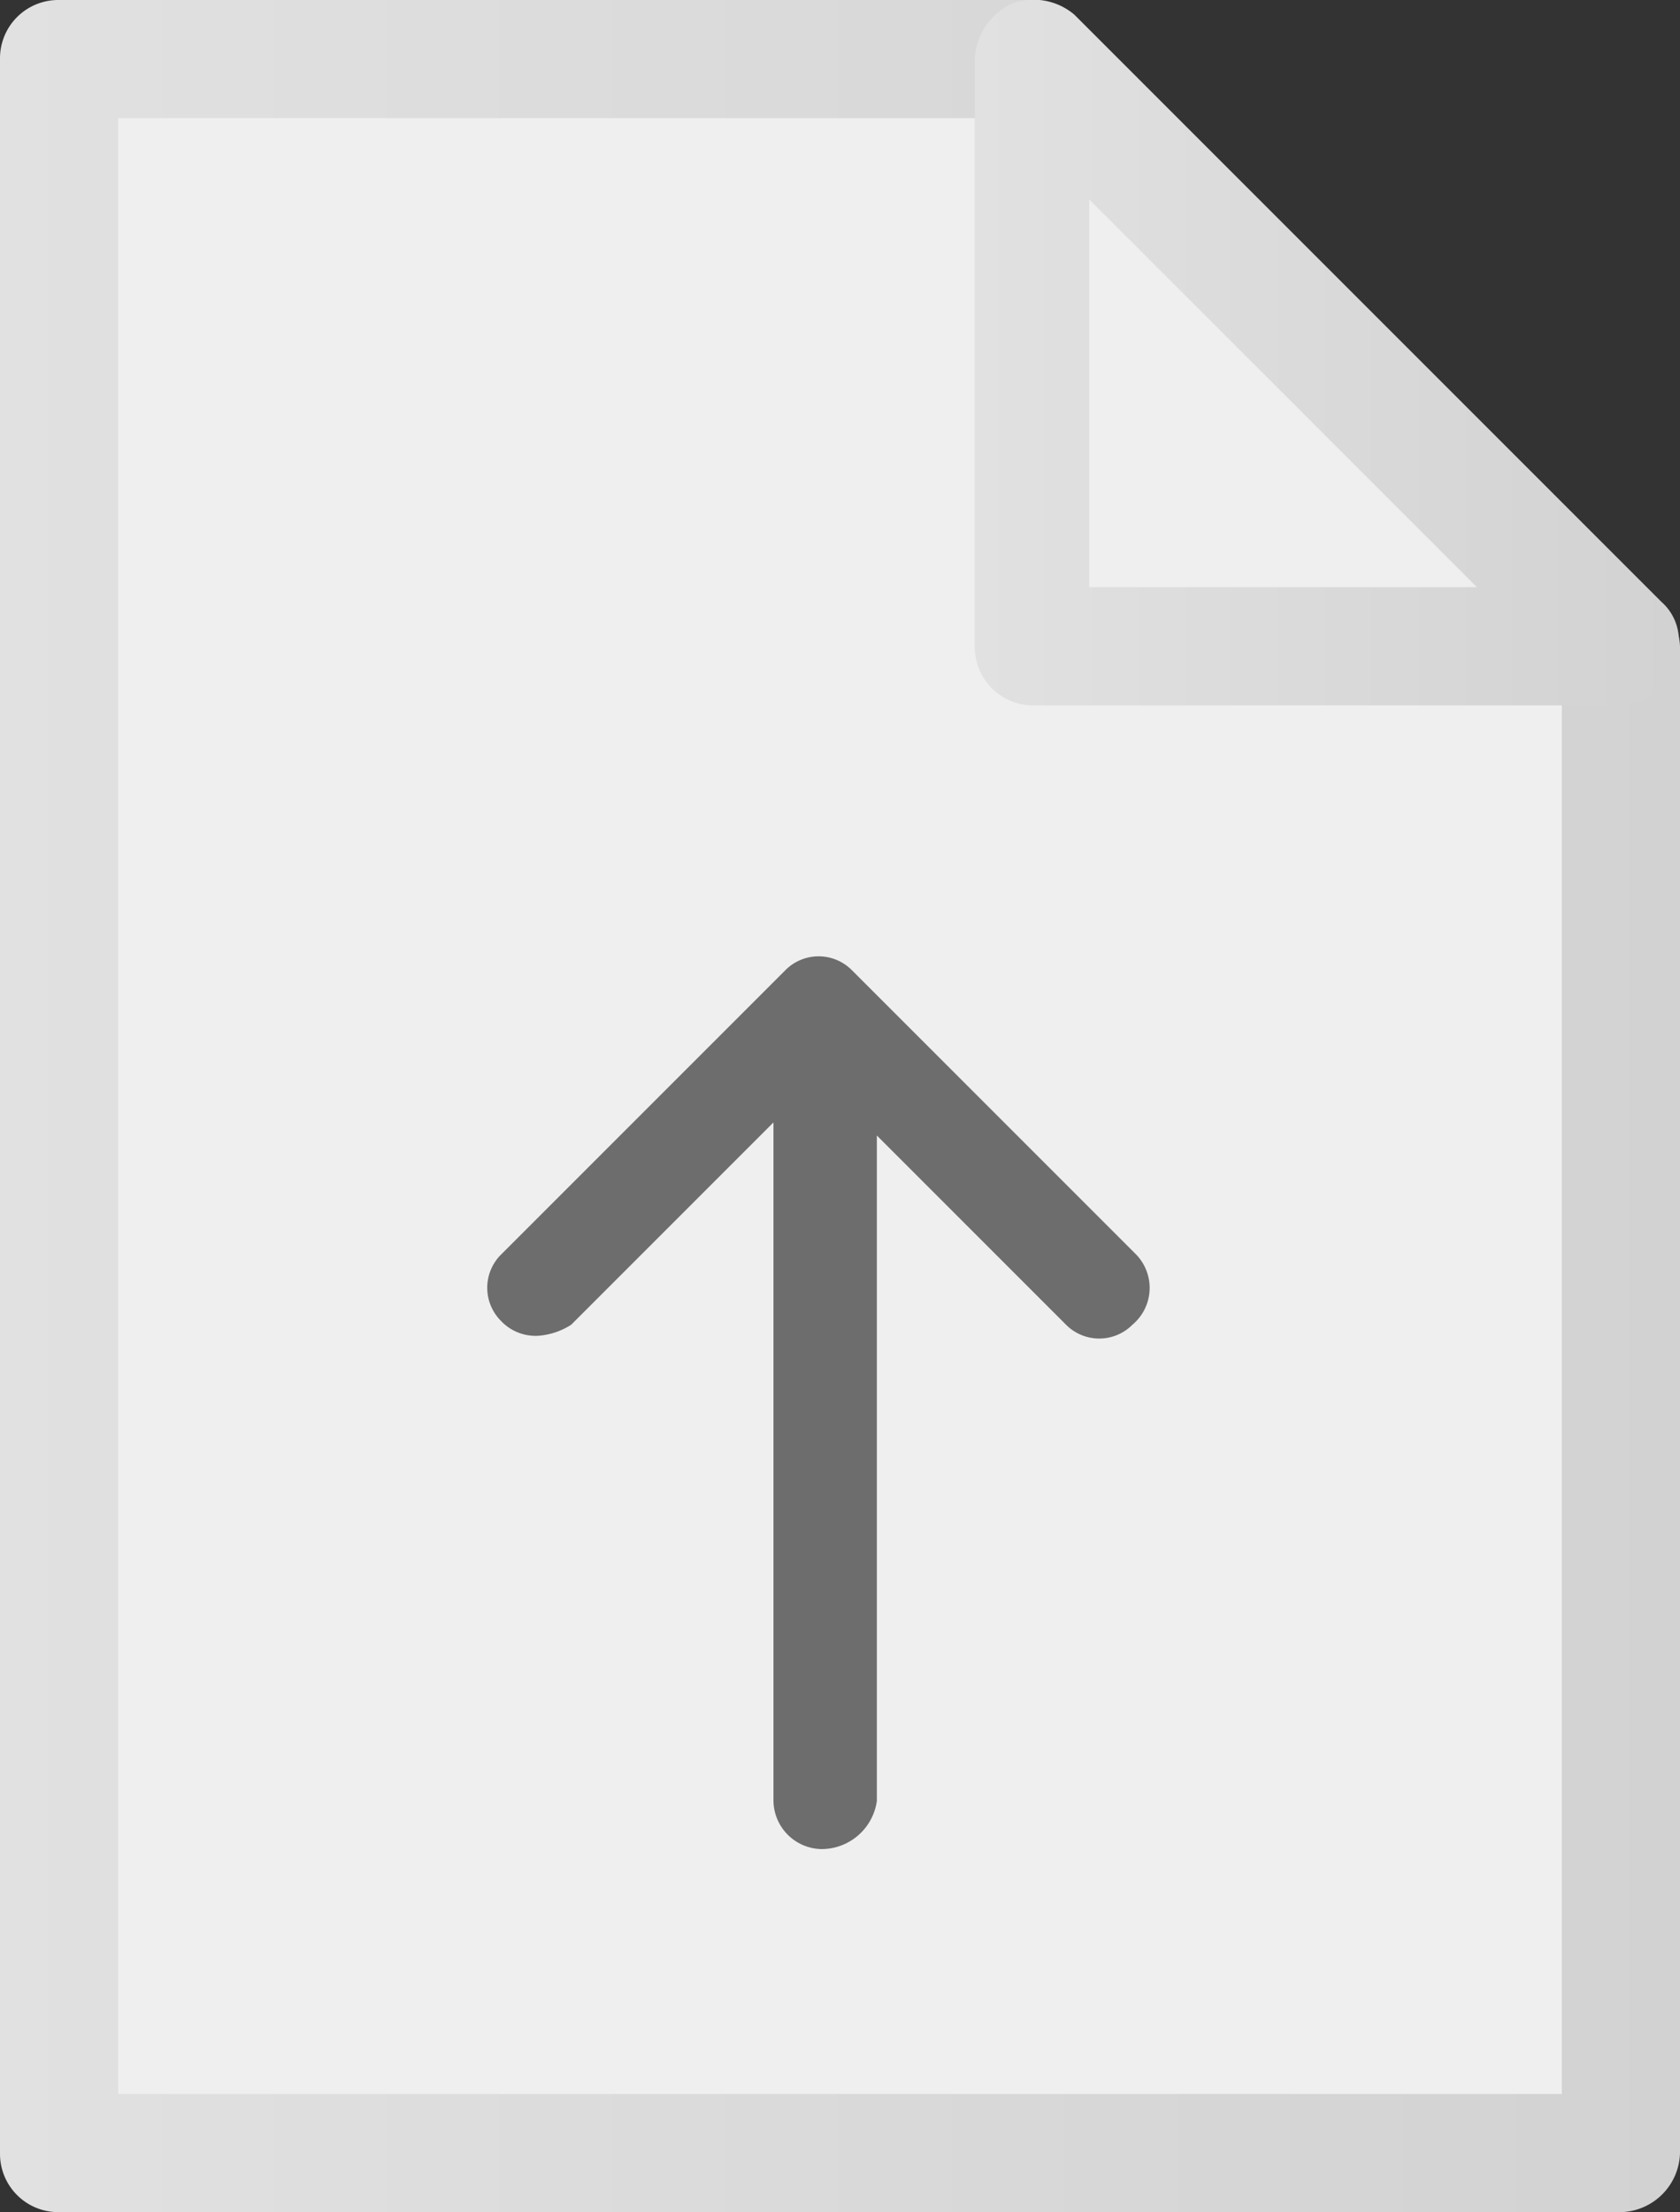
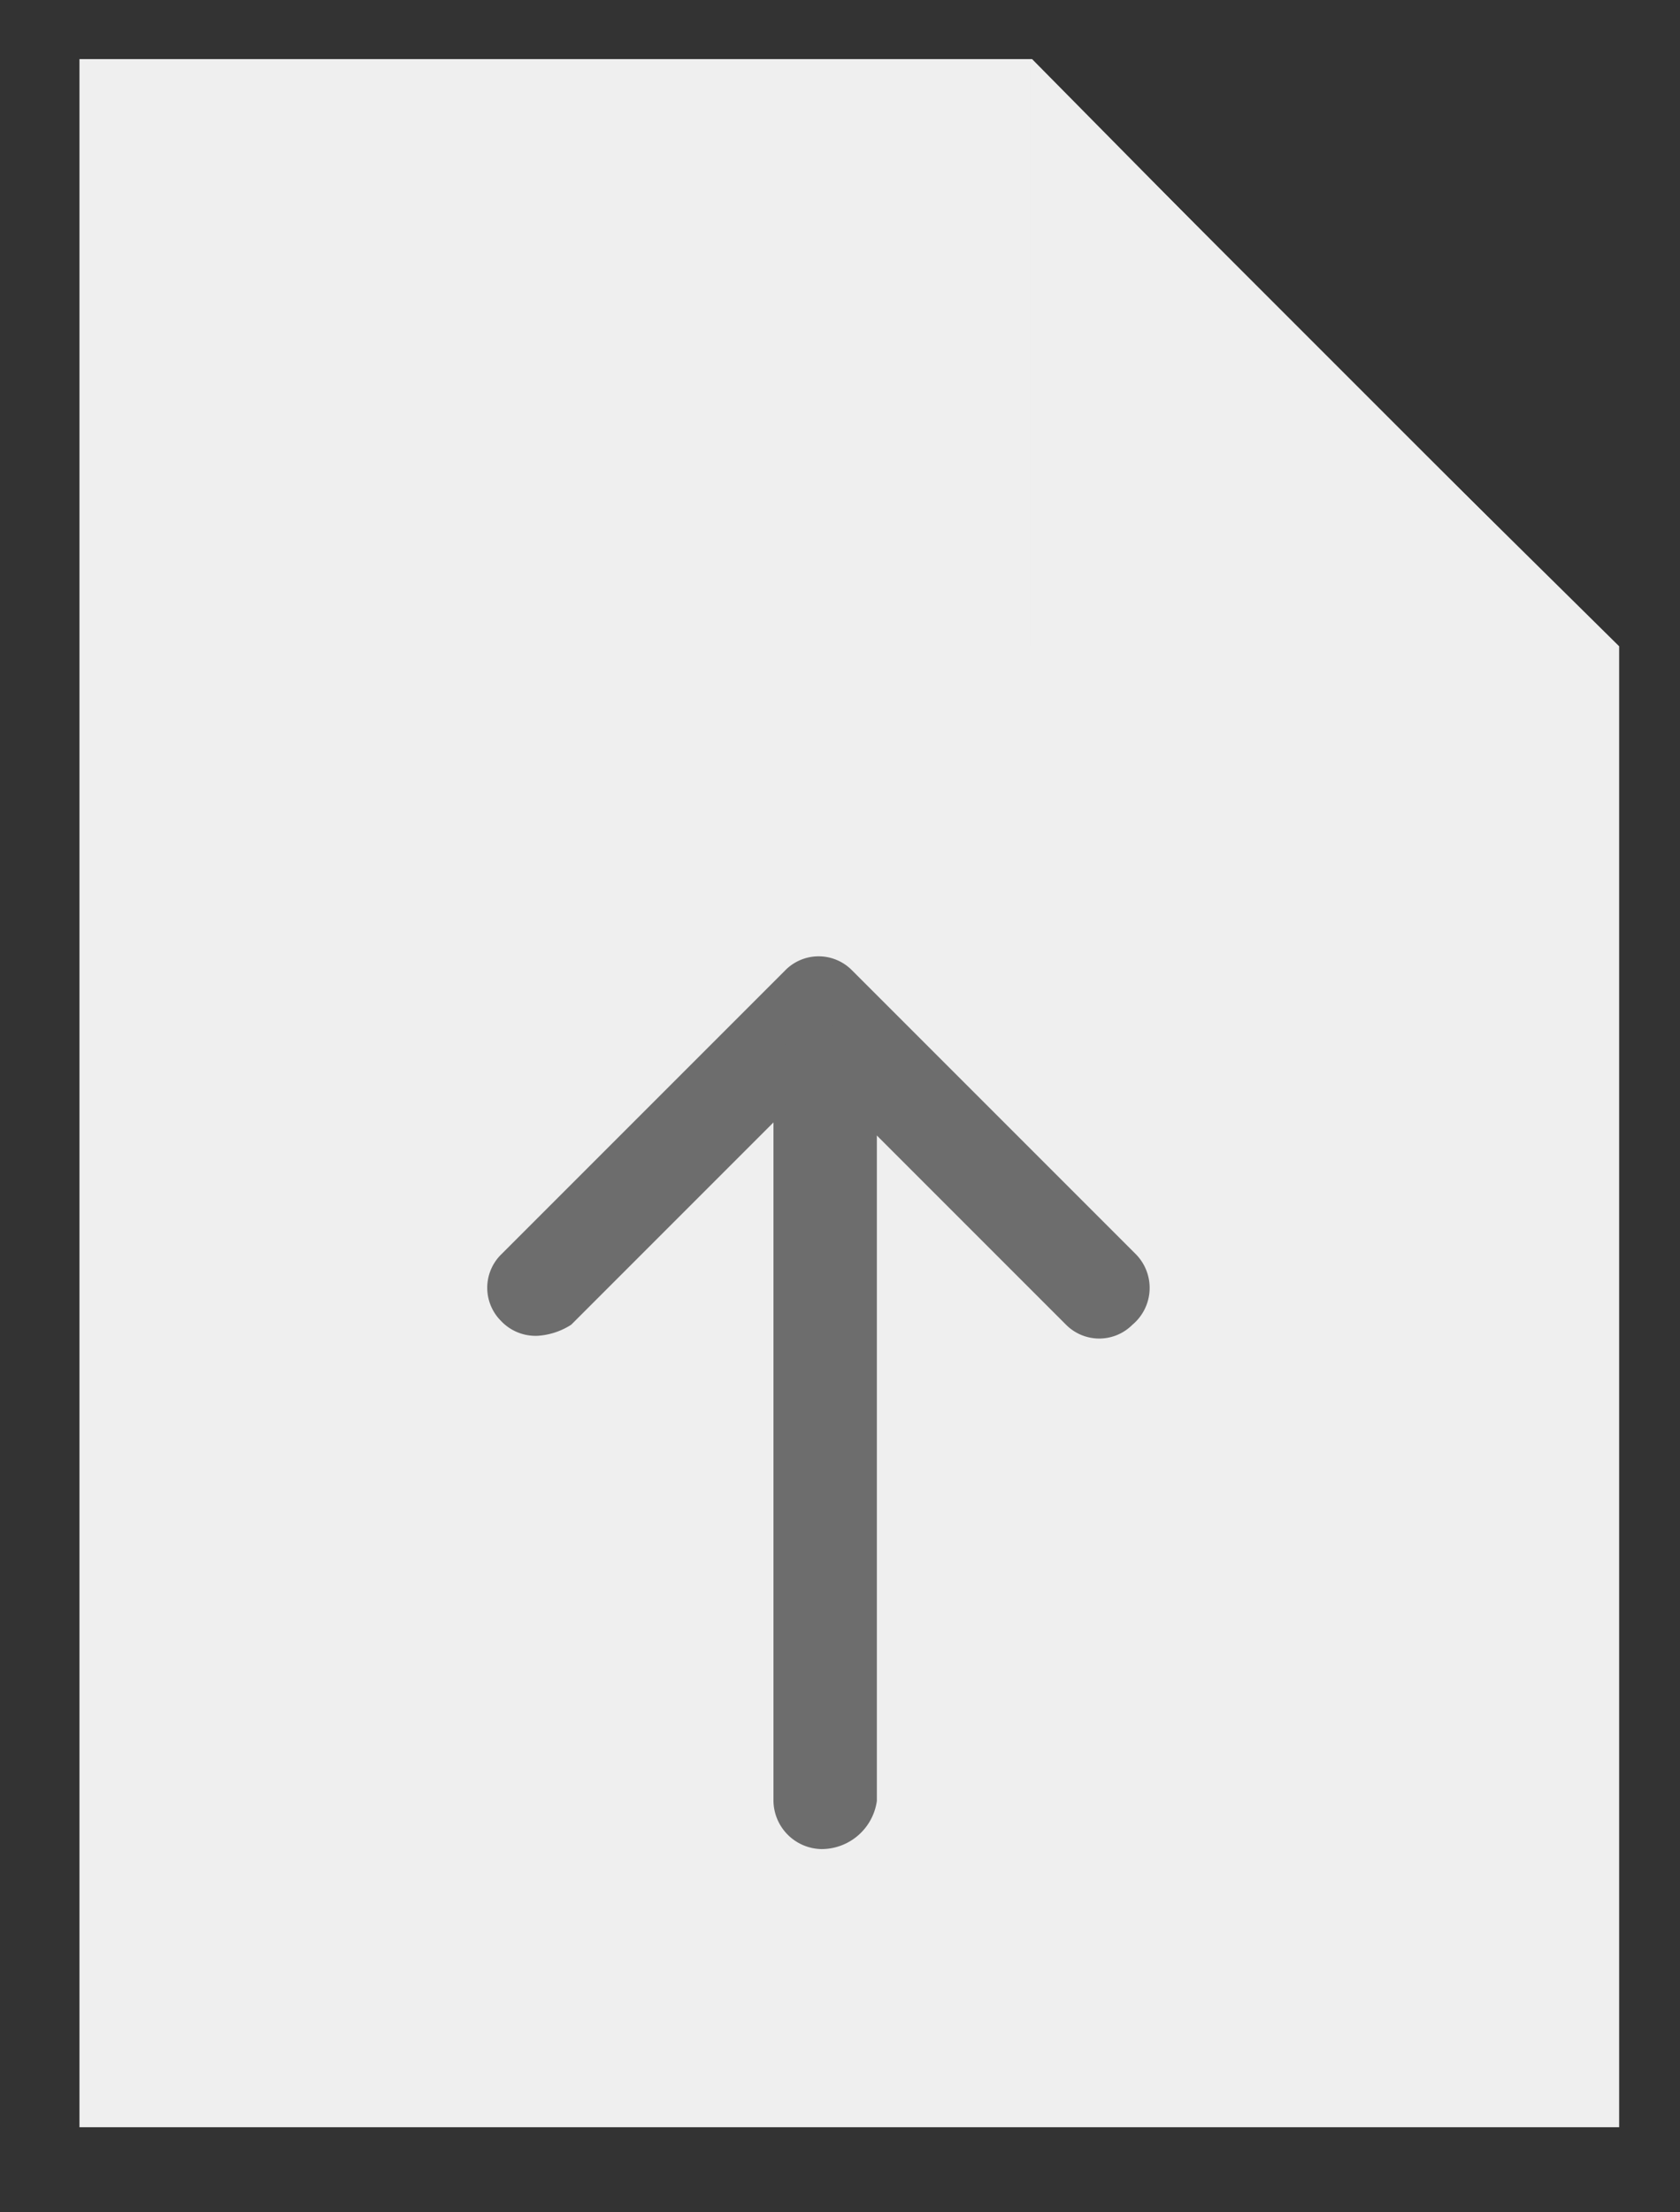
<svg xmlns="http://www.w3.org/2000/svg" xmlns:xlink="http://www.w3.org/1999/xlink" viewBox="-3995 1993 45.5 59.9">
  <rect x="-3995" y="1993" width="45.5" height="59.9" fill="#333333" stroke="none" />
  <defs>
    <style>.cls-1{fill:#efefef}.cls-2{fill:url(#linear-gradient)}.cls-3{fill:url(#linear-gradient-2)}.cls-4{fill:#6d6d6d}</style>
    <linearGradient id="linear-gradient" x1="-.001" y1=".5" x2=".999" y2=".5" gradientUnits="objectBoundingBox">
      <stop offset="0" stop-color="#e1e1e1" />
      <stop offset="1" stop-color="#d2d2d2" />
    </linearGradient>
    <linearGradient id="linear-gradient-2" x1="-.004" y1=".501" x2=".999" y2=".501" xlink:href="#linear-gradient" />
  </defs>
  <g id="Group_5801" data-name="Group 5801" transform="translate(-3995.048 1993)">
    <path id="Path_6740" data-name="Path 6740" class="cls-1" d="M43.9 57.6H2.2v-56H28l7.9 8 8 7.9z" />
    <g id="Group_3810_2_" transform="translate(-1289.652 -1130)">
      <g id="Group_5800" data-name="Group 5800">
        <g id="Group_5799" data-name="Group 5799">
-           <path id="Path_6741" data-name="Path 6741" class="cls-2" d="M1333.6 1189.9h-42.3a1.579 1.579 0 0 1-1.6-1.6v-56.7a1.579 1.579 0 0 1 1.6-1.6h26.4a1.605 1.605 0 0 1 1.1.5l15.9 15.9a1.606 1.606 0 0 1 .5 1.1v40.8a1.645 1.645 0 0 1-1.6 1.6zm-40.7-3.2h39.1v-38.5l-15-15h-24.1z" />
-         </g>
+           </g>
      </g>
      <g id="Path_5058_2_">
        <path id="Path_6742" data-name="Path 6742" class="cls-1" d="M1317.6 1147.5v-15.9l15.9 15.9z" />
-         <path id="Path_6743" data-name="Path 6743" class="cls-3" d="M1333.6 1149.1h-15.9a1.579 1.579 0 0 1-1.6-1.6v-15.9a1.751 1.751 0 0 1 1-1.5 1.7 1.7 0 0 1 1.7.3l15.9 15.9a1.384 1.384 0 0 1 .3 1.7 1.472 1.472 0 0 1-1.4 1.1zm-14.4-3.2h10.5l-10.5-10.5z" />
      </g>
      <g id="Group_3809_2_" transform="translate(5.371 10.57)">
        <g id="Group_3807_2_">
          <path id="Path_5060_2_" class="cls-4" d="M1298.9 1155.6a1.284 1.284 0 0 1-1-.4 1.268 1.268 0 0 1 0-1.8l7.7-7.7a1.268 1.268 0 0 1 1.8 0l7.7 7.7a1.3 1.3 0 0 1-.1 1.9 1.268 1.268 0 0 1-1.8 0l-6.7-6.7-6.7 6.7a1.9 1.9 0 0 1-.9.3z" />
        </g>
        <g id="Group_3808_2_" transform="translate(3.177 .799)">
          <path id="Path_5061_2_" class="cls-4" d="M1303.4 1168.7a1.324 1.324 0 0 1-1.3-1.3v-19.6a1.43 1.43 0 0 1 1.4-1.4 1.367 1.367 0 0 1 1.4 1.4v19.6a1.514 1.514 0 0 1-1.5 1.3z" />
        </g>
      </g>
    </g>
  </g>
</svg>